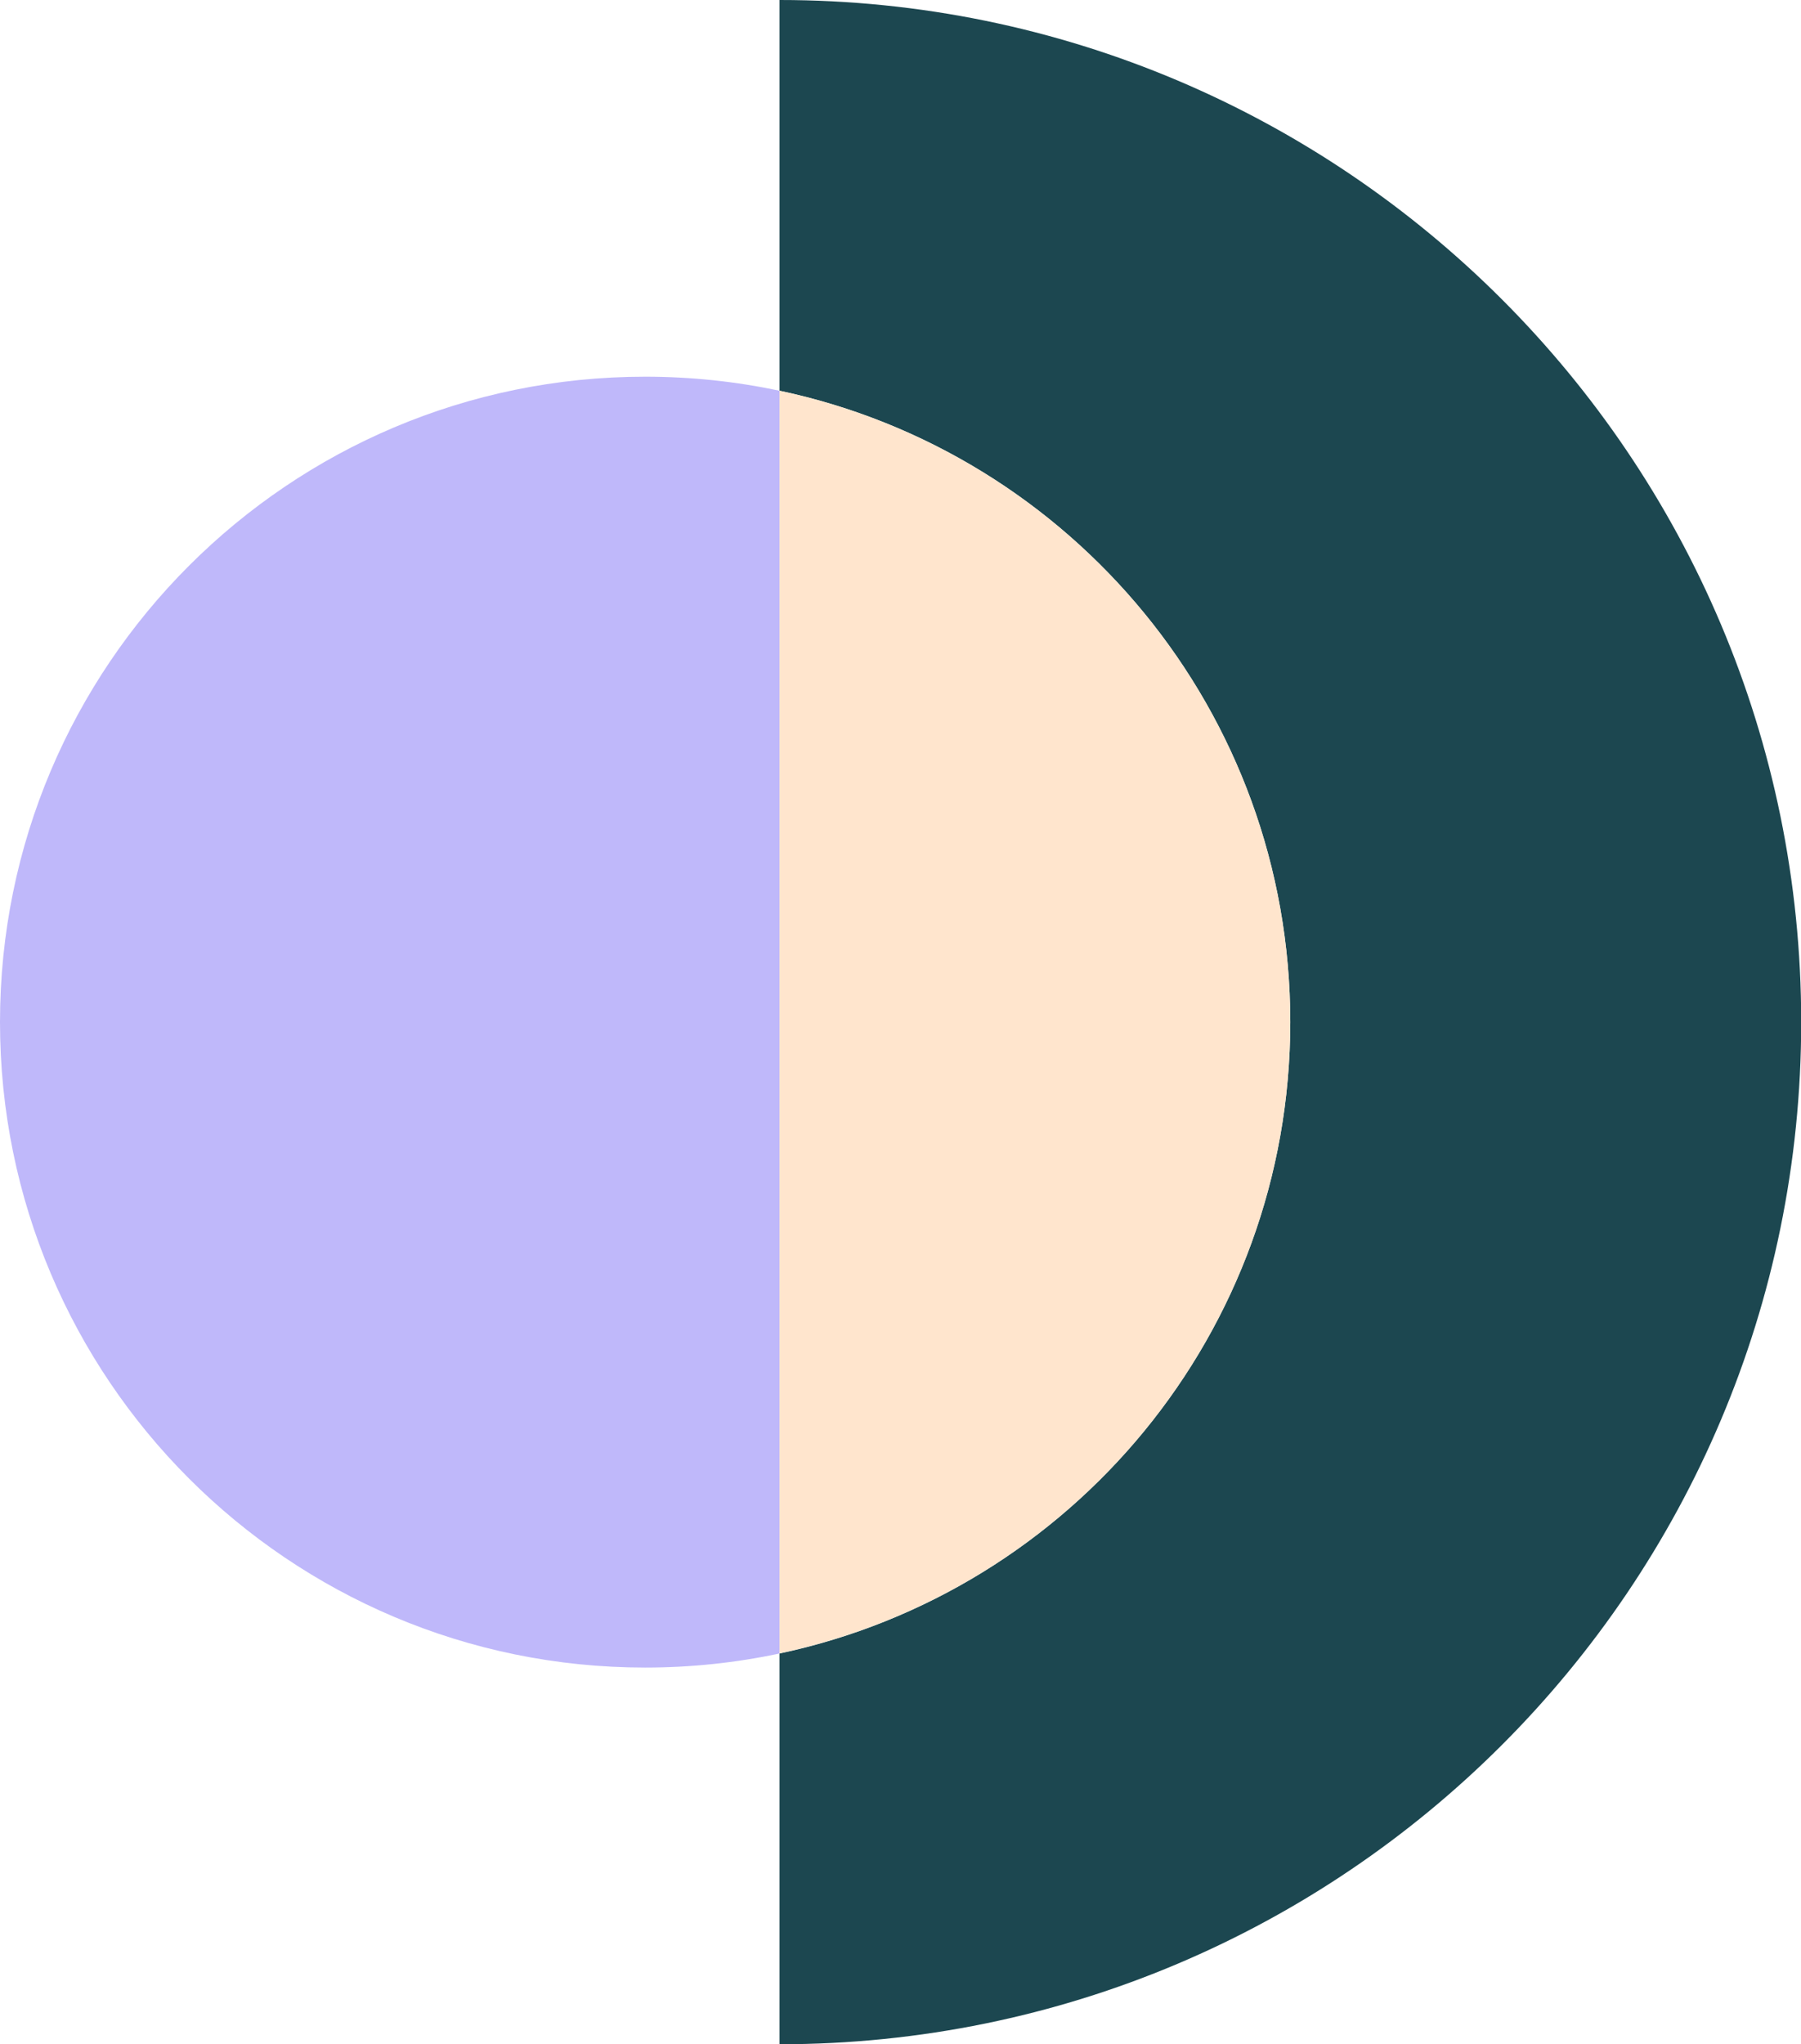
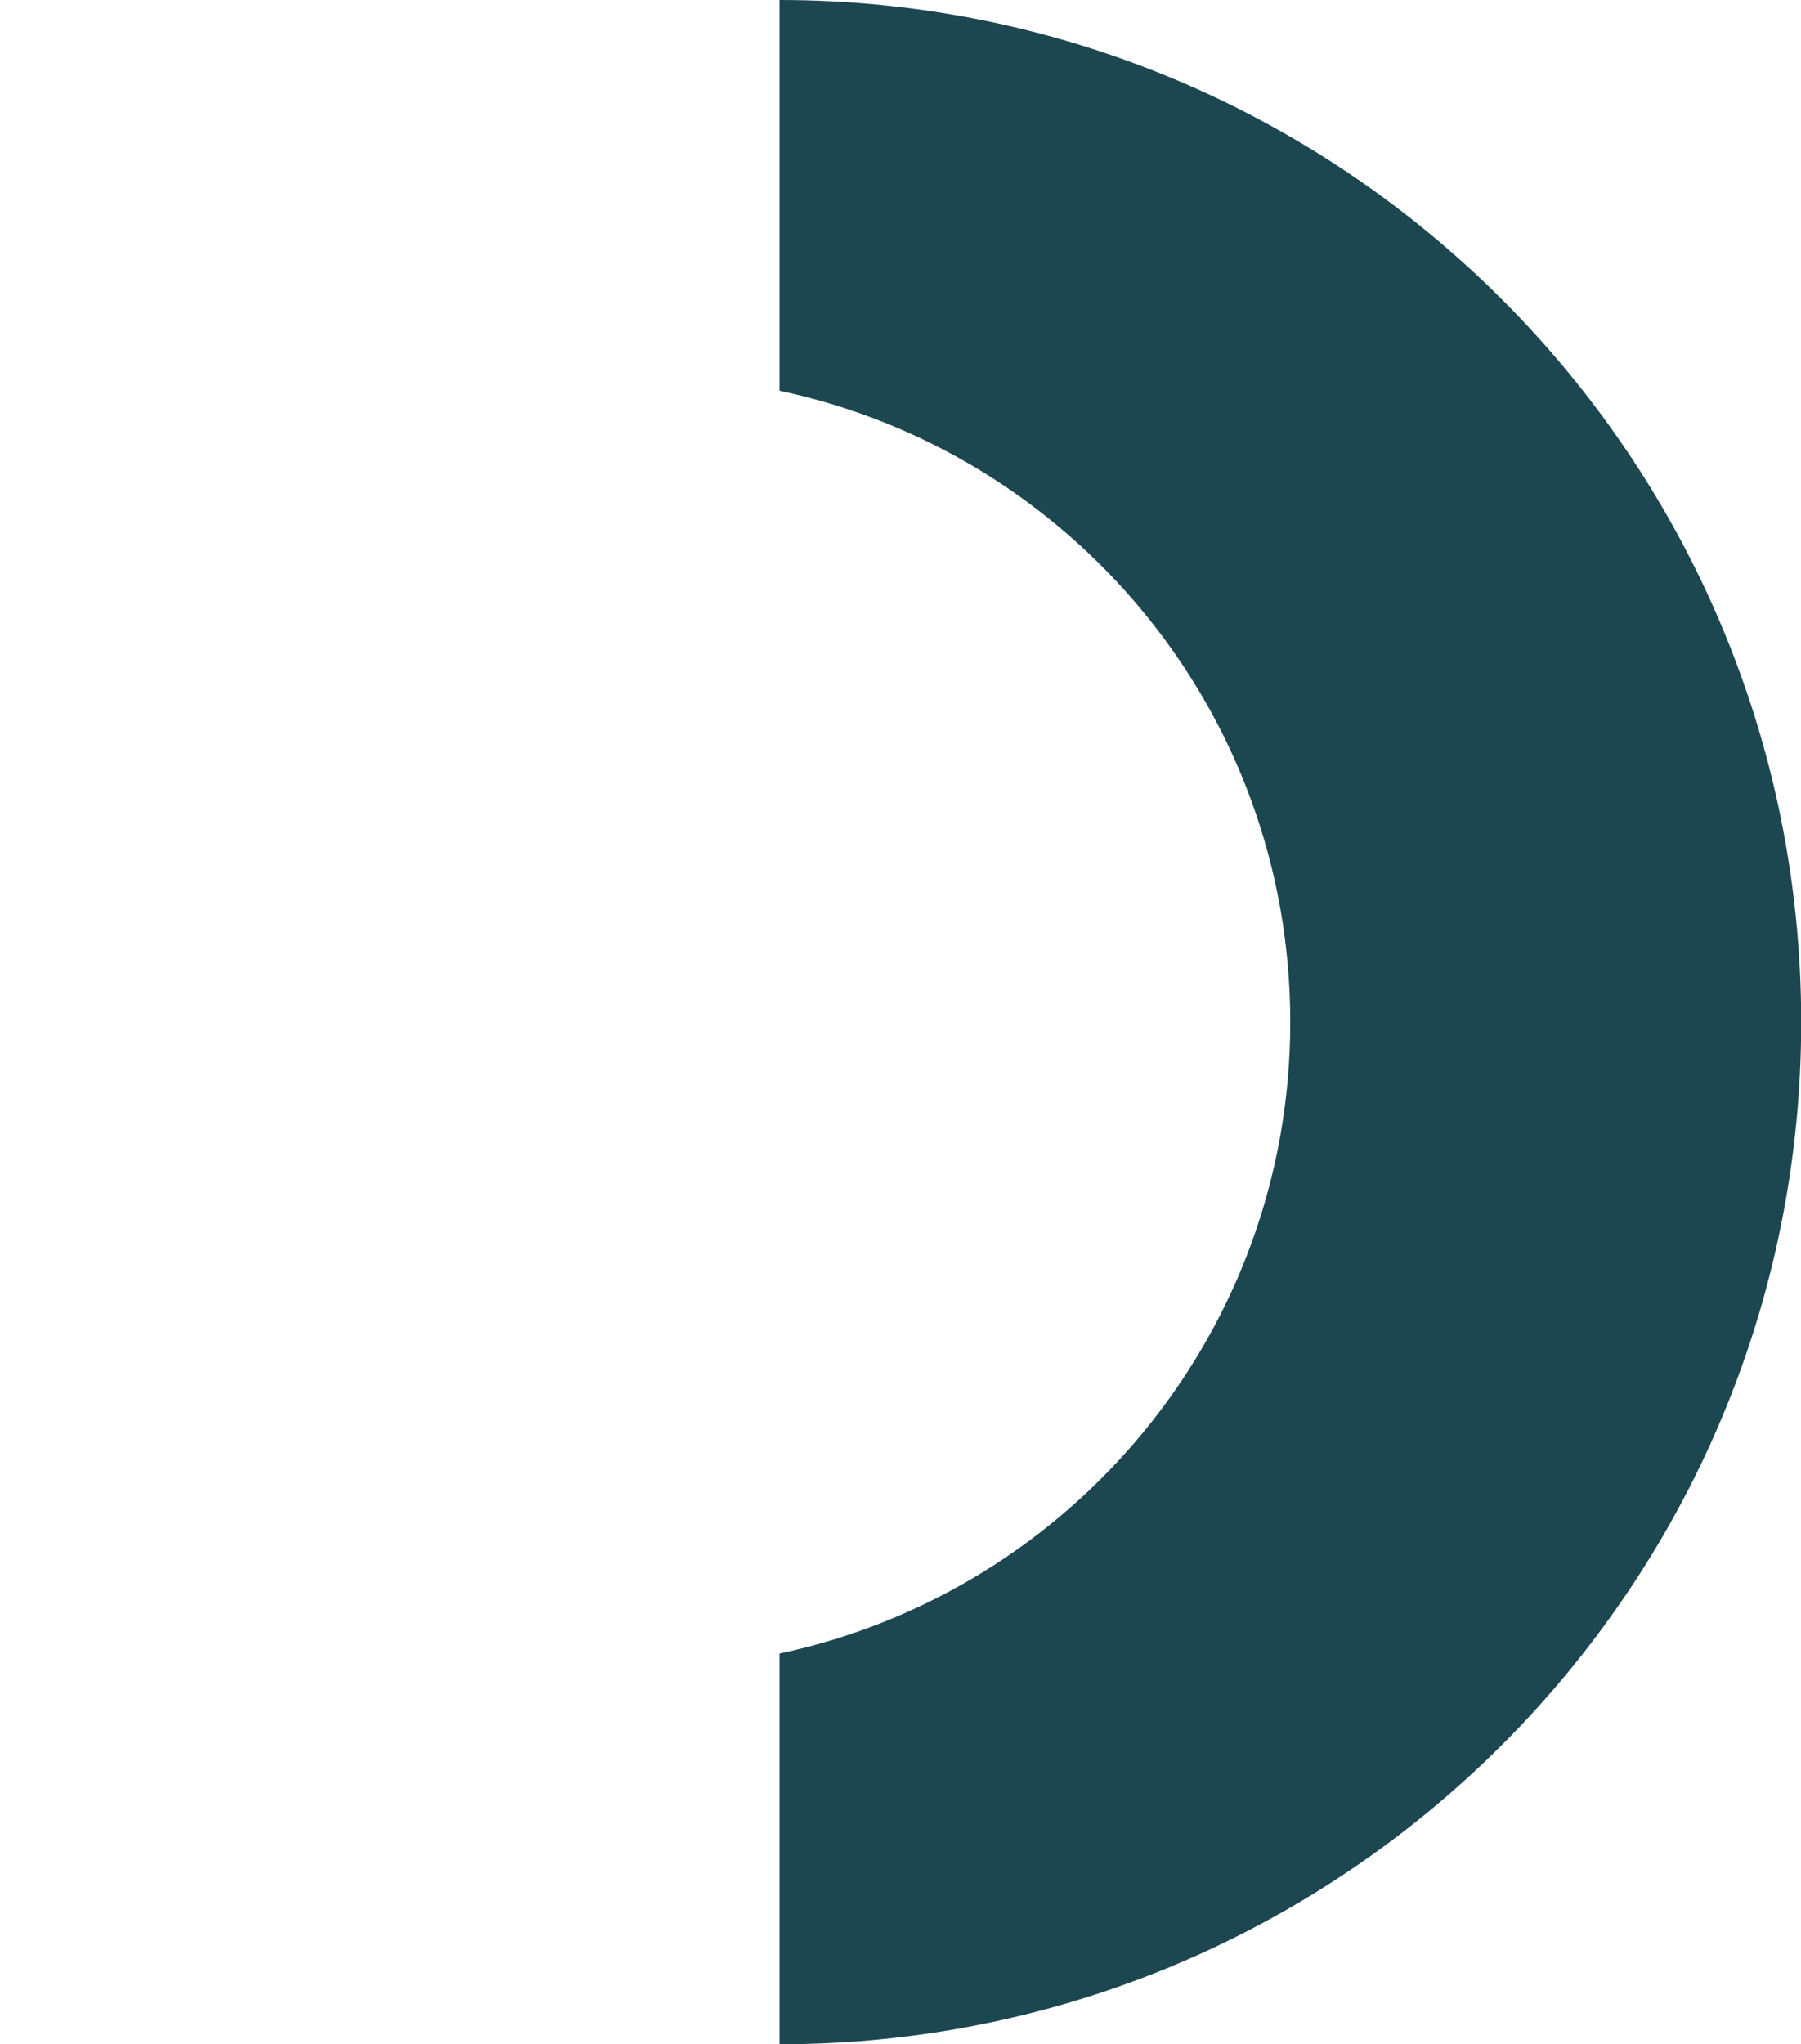
<svg xmlns="http://www.w3.org/2000/svg" id="Layer_1" data-name="Layer 1" viewBox="0 0 92.46 104.9">
  <defs>
    <style>
      .cls-1 {
        fill: #bfb8fa;
      }

      .cls-2 {
        fill: #1c4750;
      }

      .cls-3 {
        fill: #ffe5cd;
      }
    </style>
  </defs>
-   <path class="cls-1" d="M33.12,19.33C14.83,19.33,0,34.16,0,52.45s14.83,33.12,33.12,33.12c2.37,0,4.67-.25,6.9-.72V20.05c-2.22-.47-4.53-.72-6.9-.72Z" />
  <path class="cls-2" d="M40.02,0v20.05c14.98,3.17,26.22,16.47,26.22,32.4s-11.24,29.22-26.22,32.4v20.05c28.97,0,52.45-23.48,52.45-52.45S68.98,0,40.02,0Z" />
-   <path class="cls-3" d="M66.24,52.45c0-15.93-11.24-29.22-26.22-32.4v64.79c14.98-3.17,26.22-16.47,26.22-32.4Z" />
</svg>